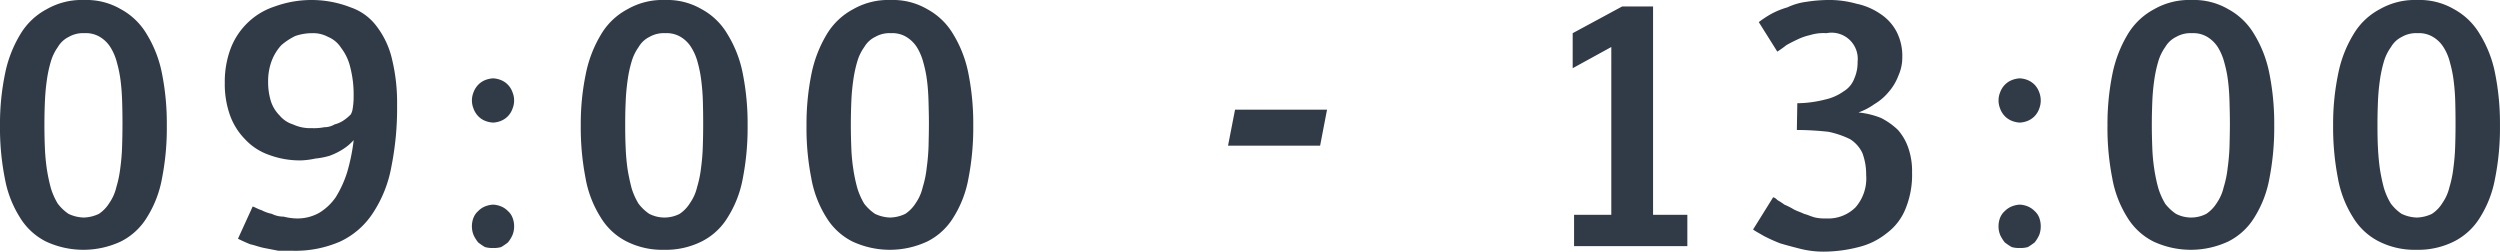
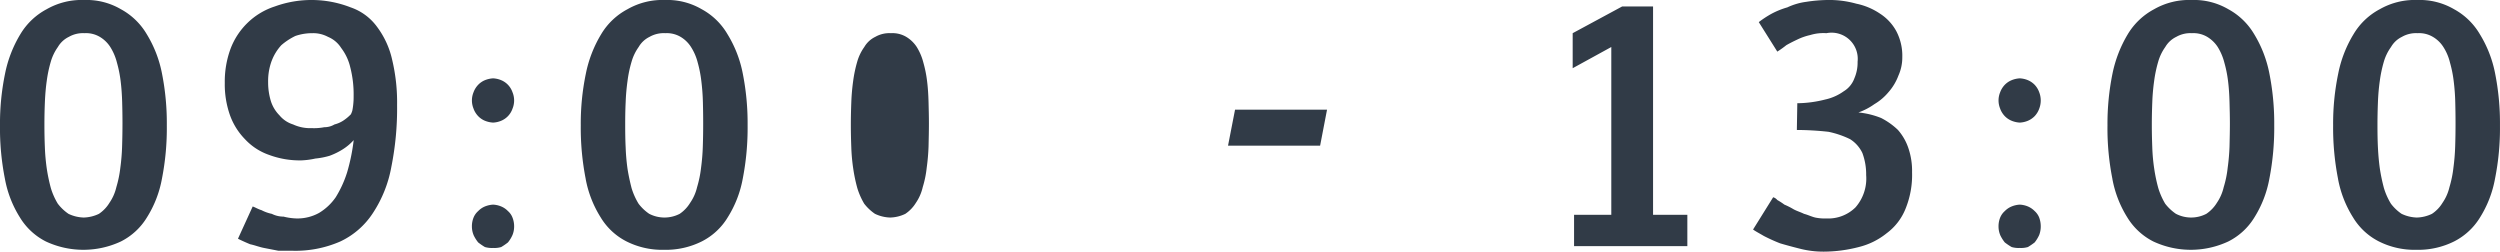
<svg xmlns="http://www.w3.org/2000/svg" height="13.65" viewBox="0 0 271.219 27.3" width="135.61">
-   <path d="m955.564 20619.1a11.855 11.855 0 0 0 1.635 4.2 6.976 6.976 0 0 0 2.814 2.6 9.621 9.621 0 0 0 8.126 0 6.966 6.966 0 0 0 2.823-2.6 11.855 11.855 0 0 0 1.635-4.2 28.376 28.376 0 0 0 .531-5.8 27.67 27.67 0 0 0 -.539-5.7 12.8 12.8 0 0 0 -1.644-4.2 7.277 7.277 0 0 0 -2.8-2.7 7.385 7.385 0 0 0 -3.985-1 7.654 7.654 0 0 0 -4.067 1 7.324 7.324 0 0 0 -2.847 2.7 13.292 13.292 0 0 0 -1.669 4.3 26.93 26.93 0 0 0 -.548 5.6 28.3 28.3 0 0 0 .535 5.8zm6.9 3.8a4.984 4.984 0 0 1 -1.162-1.1 7.35 7.35 0 0 1 -.756-1.7 18.9 18.9 0 0 1 -.44-2.1 22.03 22.03 0 0 1 -.207-2.3c-.034-.8-.05-1.6-.05-2.5q0-1.2.05-2.4c.033-.8.1-1.6.2-2.3a13.65 13.65 0 0 1 .44-2.1 5.227 5.227 0 0 1 .772-1.6 2.767 2.767 0 0 1 1.187-1.1 3.081 3.081 0 0 1 1.7-.4 2.932 2.932 0 0 1 1.661.4 3.428 3.428 0 0 1 1.137 1.1 5.848 5.848 0 0 1 .722 1.7 12.987 12.987 0 0 1 .4 2c.089.7.144 1.5.166 2.3s.034 1.5.034 2.3-.014 1.6-.042 2.5a22.18 22.18 0 0 1 -.191 2.3 12 12 0 0 1 -.431 2.1 4.988 4.988 0 0 1 -.747 1.7 3.832 3.832 0 0 1 -1.146 1.2 4.027 4.027 0 0 1 -1.644.4 4.082 4.082 0 0 1 -1.655-.4zm18.383 2.7q.6.3 1.328.6c.487.1.987.3 1.5.4l1.544.3h1.436a12.139 12.139 0 0 0 5.288-1 8.548 8.548 0 0 0 3.552-3.1 13.443 13.443 0 0 0 1.993-5 32.165 32.165 0 0 0 .622-6.7 19.933 19.933 0 0 0 -.531-4.9 9.323 9.323 0 0 0 -1.652-3.6 5.906 5.906 0 0 0 -2.855-2.1 11.662 11.662 0 0 0 -8.226-.1 7.572 7.572 0 0 0 -2.98 1.8 7.713 7.713 0 0 0 -1.827 2.8 10.288 10.288 0 0 0 -.622 3.7 10.054 10.054 0 0 0 .564 3.5 7.2 7.2 0 0 0 1.627 2.6 6.43 6.43 0 0 0 2.6 1.7 9.549 9.549 0 0 0 3.5.6 8.385 8.385 0 0 0 1.536-.2 8.09 8.09 0 0 0 1.544-.3 7.408 7.408 0 0 0 1.427-.7 5.573 5.573 0 0 0 1.187-1 21 21 0 0 1 -.714 3.5 11.855 11.855 0 0 1 -1.236 2.7 5.856 5.856 0 0 1 -1.81 1.7 4.832 4.832 0 0 1 -2.432.6 6.475 6.475 0 0 1 -1.419-.2 2.8 2.8 0 0 1 -1.271-.3 4.281 4.281 0 0 1 -1.12-.4c-.349-.1-.667-.3-.955-.4zm3.66-19.3a5.24 5.24 0 0 1 1.046-1.7 6.858 6.858 0 0 1 1.527-1 5.6 5.6 0 0 1 1.835-.3 3.387 3.387 0 0 1 1.7.4 3.077 3.077 0 0 1 1.427 1.2 5.523 5.523 0 0 1 .988 2.1 11.753 11.753 0 0 1 .365 3.1c0 .2 0 .3-.008.5-.006.1-.019.3-.041.5s-.053.4-.092.6a2.453 2.453 0 0 1 -.157.4 4.831 4.831 0 0 1 -.847.7 3.148 3.148 0 0 1 -.93.4 2.1 2.1 0 0 1 -1.1.3 5.857 5.857 0 0 1 -1.369.1 4.38 4.38 0 0 1 -2.026-.4 3.112 3.112 0 0 1 -1.486-1 3.8 3.8 0 0 1 -.913-1.5 6.946 6.946 0 0 1 -.307-2.1 6.3 6.3 0 0 1 .386-2.3zm21.9 5.2a2.316 2.316 0 0 0 .5.8 2.161 2.161 0 0 0 .73.5 2.74 2.74 0 0 0 .89.2 2.571 2.571 0 0 0 .88-.2 2.183 2.183 0 0 0 1.22-1.3 2.34 2.34 0 0 0 0-1.8 2.183 2.183 0 0 0 -1.22-1.3 2.571 2.571 0 0 0 -.88-.2 2.74 2.74 0 0 0 -.89.2 2.161 2.161 0 0 0 -.73.5 2.316 2.316 0 0 0 -.5.8 2.34 2.34 0 0 0 .003 1.8zm0 13.7a3.9 3.9 0 0 0 .5.8 6.589 6.589 0 0 0 .73.5 2.65 2.65 0 0 0 .89.1 2.535 2.535 0 0 0 .88-.1 6.589 6.589 0 0 0 .73-.5 3.45 3.45 0 0 0 .49-.8 2.408 2.408 0 0 0 .18-.9 2.551 2.551 0 0 0 -.18-1 1.773 1.773 0 0 0 -.49-.7 2.161 2.161 0 0 0 -.73-.5 2.571 2.571 0 0 0 -.88-.2 2.74 2.74 0 0 0 -.89.2 2.161 2.161 0 0 0 -.73.5 1.9 1.9 0 0 0 -.5.7 2.551 2.551 0 0 0 -.18 1 2.408 2.408 0 0 0 .183.9zm12.16-6.1a11.893 11.893 0 0 0 1.64 4.2 6.928 6.928 0 0 0 2.81 2.6 8.583 8.583 0 0 0 4.05.9 8.708 8.708 0 0 0 4.08-.9 6.952 6.952 0 0 0 2.82-2.6 11.893 11.893 0 0 0 1.64-4.2 28.665 28.665 0 0 0 .53-5.8 27.6 27.6 0 0 0 -.54-5.7 12.715 12.715 0 0 0 -1.65-4.2 7.212 7.212 0 0 0 -2.79-2.7 7.4 7.4 0 0 0 -3.99-1 7.627 7.627 0 0 0 -4.06 1 7.291 7.291 0 0 0 -2.85 2.7 13.315 13.315 0 0 0 -1.67 4.3 26.59 26.59 0 0 0 -.55 5.6 28.665 28.665 0 0 0 .533 5.8zm6.9 3.8a4.878 4.878 0 0 1 -1.16-1.1 7.275 7.275 0 0 1 -.76-1.7c-.18-.7-.33-1.4-.44-2.1a22.655 22.655 0 0 1 -.2-2.3c-.04-.8-.05-1.6-.05-2.5 0-.8.01-1.6.05-2.4a22.655 22.655 0 0 1 .2-2.3 12.975 12.975 0 0 1 .44-2.1 5.179 5.179 0 0 1 .77-1.6 2.752 2.752 0 0 1 1.18-1.1 3.1 3.1 0 0 1 1.71-.4 2.947 2.947 0 0 1 1.66.4 3.389 3.389 0 0 1 1.13 1.1 5.773 5.773 0 0 1 .73 1.7 12.886 12.886 0 0 1 .39 2 22.964 22.964 0 0 1 .17 2.3c.02.8.03 1.5.03 2.3s-.01 1.6-.04 2.5a22.756 22.756 0 0 1 -.19 2.3 11.917 11.917 0 0 1 -.43 2.1 4.987 4.987 0 0 1 -.75 1.7 3.86 3.86 0 0 1 -1.14 1.2 3.6 3.6 0 0 1 -3.297 0zm17.59-3.8a11.891 11.891 0 0 0 1.63 4.2 7.016 7.016 0 0 0 2.82 2.6 9.608 9.608 0 0 0 8.12 0 6.977 6.977 0 0 0 2.83-2.6 11.891 11.891 0 0 0 1.63-4.2 28.665 28.665 0 0 0 .53-5.8 27.6 27.6 0 0 0 -.54-5.7 12.931 12.931 0 0 0 -1.64-4.2 7.3 7.3 0 0 0 -2.8-2.7 7.388 7.388 0 0 0 -3.98-1 7.663 7.663 0 0 0 -4.07 1 7.359 7.359 0 0 0 -2.85 2.7 13.547 13.547 0 0 0 -1.67 4.3 27.292 27.292 0 0 0 -.54 5.6 27.963 27.963 0 0 0 .533 5.8zm6.9 3.8a5.124 5.124 0 0 1 -1.17-1.1 7.69 7.69 0 0 1 -.75-1.7 17.436 17.436 0 0 1 -.44-2.1 20.03 20.03 0 0 1 -.21-2.3c-.03-.8-.05-1.6-.05-2.5 0-.8.02-1.6.05-2.4a22.655 22.655 0 0 1 .2-2.3 14.14 14.14 0 0 1 .44-2.1 5.179 5.179 0 0 1 .77-1.6 2.773 2.773 0 0 1 1.19-1.1 3.086 3.086 0 0 1 1.7-.4 2.926 2.926 0 0 1 1.66.4 3.513 3.513 0 0 1 1.14 1.1 6.044 6.044 0 0 1 .72 1.7 12.865 12.865 0 0 1 .4 2c.09.7.14 1.5.16 2.3s.04 1.5.04 2.3-.02 1.6-.04 2.5a22.655 22.655 0 0 1 -.2 2.3 11.076 11.076 0 0 1 -.43 2.1 4.989 4.989 0 0 1 -.74 1.7 3.889 3.889 0 0 1 -1.15 1.2 4 4 0 0 1 -1.64.4 4.048 4.048 0 0 1 -1.647-.4zm39.06-11.3-.76 3.9h9.99l.75-3.9zm36.78 11.4v3.4h12.29v-3.4h-3.72v-22.6h-3.35l-5.37 2.9v3.8l4.19-2.3v18.2zm24.17-9.2a32.116 32.116 0 0 1 3.44.2 9.925 9.925 0 0 1 2.34.8 3.6 3.6 0 0 1 1.33 1.5 6.633 6.633 0 0 1 .41 2.4 4.749 4.749 0 0 1 -1.16 3.5 4.2 4.2 0 0 1 -3.15 1.2 5.071 5.071 0 0 1 -1.22-.1c-.41-.1-.81-.3-1.21-.4-.4-.2-.78-.3-1.14-.5a7.67 7.67 0 0 0 -.99-.5 6.911 6.911 0 0 0 -.77-.5.915.915 0 0 0 -.45-.3l-2.18 3.5c.27.2.66.4 1.17.7a17.911 17.911 0 0 0 1.77.8q1.02.3 2.22.6a10.25 10.25 0 0 0 2.5.3 15.262 15.262 0 0 0 3.81-.5 7.771 7.771 0 0 0 3.03-1.5 6.137 6.137 0 0 0 2.02-2.6 9.693 9.693 0 0 0 .73-4 7.654 7.654 0 0 0 -.39-2.6 5.8 5.8 0 0 0 -1.14-2 7.642 7.642 0 0 0 -1.83-1.3 8.96 8.96 0 0 0 -2.46-.6 6.99 6.99 0 0 0 1.73-.9 5.881 5.881 0 0 0 1.53-1.3 5.753 5.753 0 0 0 1.08-1.8 4.78 4.78 0 0 0 .42-2 5.734 5.734 0 0 0 -.64-2.8 5.238 5.238 0 0 0 -1.75-1.9 7.173 7.173 0 0 0 -2.6-1.1 10.919 10.919 0 0 0 -3.18-.4 16.372 16.372 0 0 0 -2.26.2 6.888 6.888 0 0 0 -2.04.6 8.686 8.686 0 0 0 -1.73.7 10.855 10.855 0 0 0 -1.37.9l2.01 3.2a10.36 10.36 0 0 0 .98-.7q.525-.3 1.17-.6a6.352 6.352 0 0 1 1.43-.5 4.875 4.875 0 0 1 1.75-.2 2.839 2.839 0 0 1 3.38 3.1 4.28 4.28 0 0 1 -.35 1.8 2.716 2.716 0 0 1 -1.15 1.4 5.434 5.434 0 0 1 -2.03.9 12.617 12.617 0 0 1 -3.01.4zm22.06-2.3a2.316 2.316 0 0 0 .5.8 2.2 2.2 0 0 0 .74.5 2.683 2.683 0 0 0 .89.2 2.626 2.626 0 0 0 .88-.2 2.264 2.264 0 0 0 .73-.5 2.3 2.3 0 0 0 .49-.8 2.467 2.467 0 0 0 0-1.8 2.3 2.3 0 0 0 -.49-.8 2.264 2.264 0 0 0 -.73-.5 2.626 2.626 0 0 0 -.88-.2 2.683 2.683 0 0 0 -.89.2 2.2 2.2 0 0 0 -.74.5 2.316 2.316 0 0 0 -.5.8 2.34 2.34 0 0 0 .003 1.8zm0 13.7a3.9 3.9 0 0 0 .5.8 6.775 6.775 0 0 0 .74.5 2.621 2.621 0 0 0 .89.1 2.563 2.563 0 0 0 .88-.1 7.69 7.69 0 0 0 .73-.5 3.832 3.832 0 0 0 .49-.8 2.607 2.607 0 0 0 .17-.9 2.753 2.753 0 0 0 -.17-1 1.88 1.88 0 0 0 -.49-.7 2.264 2.264 0 0 0 -.73-.5 2.626 2.626 0 0 0 -.88-.2 2.683 2.683 0 0 0 -.89.2 2.2 2.2 0 0 0 -.74.5 1.9 1.9 0 0 0 -.5.7 2.551 2.551 0 0 0 -.18 1 2.408 2.408 0 0 0 .183.9zm12.17-6.1a11.891 11.891 0 0 0 1.63 4.2 7.016 7.016 0 0 0 2.82 2.6 9.608 9.608 0 0 0 8.12 0 6.977 6.977 0 0 0 2.83-2.6 11.891 11.891 0 0 0 1.63-4.2 28.665 28.665 0 0 0 .53-5.8 27.6 27.6 0 0 0 -.54-5.7 12.931 12.931 0 0 0 -1.64-4.2 7.3 7.3 0 0 0 -2.8-2.7 7.388 7.388 0 0 0 -3.98-1 7.663 7.663 0 0 0 -4.07 1 7.359 7.359 0 0 0 -2.85 2.7 13.547 13.547 0 0 0 -1.67 4.3 27.292 27.292 0 0 0 -.54 5.6 27.963 27.963 0 0 0 .533 5.8zm6.9 3.8a5.124 5.124 0 0 1 -1.17-1.1 7.69 7.69 0 0 1 -.75-1.7 17.436 17.436 0 0 1 -.44-2.1 20.03 20.03 0 0 1 -.21-2.3c-.03-.8-.05-1.6-.05-2.5 0-.8.02-1.6.05-2.4a22.655 22.655 0 0 1 .2-2.3 14.14 14.14 0 0 1 .44-2.1 5.179 5.179 0 0 1 .77-1.6 2.773 2.773 0 0 1 1.19-1.1 3.086 3.086 0 0 1 1.7-.4 2.926 2.926 0 0 1 1.66.4 3.513 3.513 0 0 1 1.14 1.1 6.044 6.044 0 0 1 .72 1.7 12.865 12.865 0 0 1 .4 2c.09.7.14 1.5.16 2.3s.04 1.5.04 2.3-.02 1.6-.04 2.5a22.655 22.655 0 0 1 -.2 2.3 11.076 11.076 0 0 1 -.43 2.1 4.989 4.989 0 0 1 -.74 1.7 3.889 3.889 0 0 1 -1.15 1.2 3.583 3.583 0 0 1 -3.287-0zm17.58-3.8a11.893 11.893 0 0 0 1.64 4.2 6.928 6.928 0 0 0 2.81 2.6 8.583 8.583 0 0 0 4.05.9 8.708 8.708 0 0 0 4.08-.9 7.016 7.016 0 0 0 2.82-2.6 11.891 11.891 0 0 0 1.63-4.2 27.917 27.917 0 0 0 .54-5.8 27.6 27.6 0 0 0 -.54-5.7 12.715 12.715 0 0 0 -1.65-4.2 7.281 7.281 0 0 0 -2.79-2.7 7.4 7.4 0 0 0 -3.99-1 7.663 7.663 0 0 0 -4.07 1 7.266 7.266 0 0 0 -2.84 2.7 13.091 13.091 0 0 0 -1.67 4.3 26.59 26.59 0 0 0 -.55 5.6 28.665 28.665 0 0 0 .533 5.8zm6.9 3.8a4.878 4.878 0 0 1 -1.16-1.1 7.275 7.275 0 0 1 -.76-1.7 19.612 19.612 0 0 1 -.44-2.1c-.1-.7-.17-1.5-.21-2.3s-.05-1.6-.05-2.5c0-.8.02-1.6.05-2.4s.1-1.6.2-2.3a14.14 14.14 0 0 1 .44-2.1 5.189 5.189 0 0 1 .78-1.6 2.752 2.752 0 0 1 1.18-1.1 3.086 3.086 0 0 1 1.7-.4 2.906 2.906 0 0 1 1.66.4 3.328 3.328 0 0 1 1.14 1.1 5.515 5.515 0 0 1 .72 1.7 12.865 12.865 0 0 1 .4 2 22.964 22.964 0 0 1 .17 2.3c.02.8.03 1.5.03 2.3s-.01 1.6-.04 2.5a22.756 22.756 0 0 1 -.19 2.3 11.917 11.917 0 0 1 -.43 2.1 4.987 4.987 0 0 1 -.75 1.7 3.778 3.778 0 0 1 -1.15 1.2 4 4 0 0 1 -1.64.4 4.09 4.09 0 0 1 -1.647-.4z" fill="#313b47" fill-rule="evenodd" transform="translate(-955.031 -20599.7)" />
+   <path d="m955.564 20619.1a11.855 11.855 0 0 0 1.635 4.2 6.976 6.976 0 0 0 2.814 2.6 9.621 9.621 0 0 0 8.126 0 6.966 6.966 0 0 0 2.823-2.6 11.855 11.855 0 0 0 1.635-4.2 28.376 28.376 0 0 0 .531-5.8 27.67 27.67 0 0 0 -.539-5.7 12.8 12.8 0 0 0 -1.644-4.2 7.277 7.277 0 0 0 -2.8-2.7 7.385 7.385 0 0 0 -3.985-1 7.654 7.654 0 0 0 -4.067 1 7.324 7.324 0 0 0 -2.847 2.7 13.292 13.292 0 0 0 -1.669 4.3 26.93 26.93 0 0 0 -.548 5.6 28.3 28.3 0 0 0 .535 5.8zm6.9 3.8a4.984 4.984 0 0 1 -1.162-1.1 7.35 7.35 0 0 1 -.756-1.7 18.9 18.9 0 0 1 -.44-2.1 22.03 22.03 0 0 1 -.207-2.3c-.034-.8-.05-1.6-.05-2.5q0-1.2.05-2.4c.033-.8.1-1.6.2-2.3a13.65 13.65 0 0 1 .44-2.1 5.227 5.227 0 0 1 .772-1.6 2.767 2.767 0 0 1 1.187-1.1 3.081 3.081 0 0 1 1.7-.4 2.932 2.932 0 0 1 1.661.4 3.428 3.428 0 0 1 1.137 1.1 5.848 5.848 0 0 1 .722 1.7 12.987 12.987 0 0 1 .4 2c.089.7.144 1.5.166 2.3s.034 1.5.034 2.3-.014 1.6-.042 2.5a22.18 22.18 0 0 1 -.191 2.3 12 12 0 0 1 -.431 2.1 4.988 4.988 0 0 1 -.747 1.7 3.832 3.832 0 0 1 -1.146 1.2 4.027 4.027 0 0 1 -1.644.4 4.082 4.082 0 0 1 -1.655-.4zm18.383 2.7q.6.3 1.328.6c.487.1.987.3 1.5.4l1.544.3h1.436a12.139 12.139 0 0 0 5.288-1 8.548 8.548 0 0 0 3.552-3.1 13.443 13.443 0 0 0 1.993-5 32.165 32.165 0 0 0 .622-6.7 19.933 19.933 0 0 0 -.531-4.9 9.323 9.323 0 0 0 -1.652-3.6 5.906 5.906 0 0 0 -2.855-2.1 11.662 11.662 0 0 0 -8.226-.1 7.572 7.572 0 0 0 -2.98 1.8 7.713 7.713 0 0 0 -1.827 2.8 10.288 10.288 0 0 0 -.622 3.7 10.054 10.054 0 0 0 .564 3.5 7.2 7.2 0 0 0 1.627 2.6 6.43 6.43 0 0 0 2.6 1.7 9.549 9.549 0 0 0 3.5.6 8.385 8.385 0 0 0 1.536-.2 8.09 8.09 0 0 0 1.544-.3 7.408 7.408 0 0 0 1.427-.7 5.573 5.573 0 0 0 1.187-1 21 21 0 0 1 -.714 3.5 11.855 11.855 0 0 1 -1.236 2.7 5.856 5.856 0 0 1 -1.81 1.7 4.832 4.832 0 0 1 -2.432.6 6.475 6.475 0 0 1 -1.419-.2 2.8 2.8 0 0 1 -1.271-.3 4.281 4.281 0 0 1 -1.12-.4c-.349-.1-.667-.3-.955-.4zm3.66-19.3a5.24 5.24 0 0 1 1.046-1.7 6.858 6.858 0 0 1 1.527-1 5.6 5.6 0 0 1 1.835-.3 3.387 3.387 0 0 1 1.7.4 3.077 3.077 0 0 1 1.427 1.2 5.523 5.523 0 0 1 .988 2.1 11.753 11.753 0 0 1 .365 3.1c0 .2 0 .3-.008.5-.006.1-.019.3-.041.5s-.053.4-.092.6a2.453 2.453 0 0 1 -.157.4 4.831 4.831 0 0 1 -.847.7 3.148 3.148 0 0 1 -.93.4 2.1 2.1 0 0 1 -1.1.3 5.857 5.857 0 0 1 -1.369.1 4.38 4.38 0 0 1 -2.026-.4 3.112 3.112 0 0 1 -1.486-1 3.8 3.8 0 0 1 -.913-1.5 6.946 6.946 0 0 1 -.307-2.1 6.3 6.3 0 0 1 .386-2.3zm21.9 5.2a2.316 2.316 0 0 0 .5.8 2.161 2.161 0 0 0 .73.5 2.74 2.74 0 0 0 .89.2 2.571 2.571 0 0 0 .88-.2 2.183 2.183 0 0 0 1.22-1.3 2.34 2.34 0 0 0 0-1.8 2.183 2.183 0 0 0 -1.22-1.3 2.571 2.571 0 0 0 -.88-.2 2.74 2.74 0 0 0 -.89.2 2.161 2.161 0 0 0 -.73.5 2.316 2.316 0 0 0 -.5.8 2.34 2.34 0 0 0 .003 1.8zm0 13.7a3.9 3.9 0 0 0 .5.8 6.589 6.589 0 0 0 .73.5 2.65 2.65 0 0 0 .89.1 2.535 2.535 0 0 0 .88-.1 6.589 6.589 0 0 0 .73-.5 3.45 3.45 0 0 0 .49-.8 2.408 2.408 0 0 0 .18-.9 2.551 2.551 0 0 0 -.18-1 1.773 1.773 0 0 0 -.49-.7 2.161 2.161 0 0 0 -.73-.5 2.571 2.571 0 0 0 -.88-.2 2.74 2.74 0 0 0 -.89.2 2.161 2.161 0 0 0 -.73.5 1.9 1.9 0 0 0 -.5.7 2.551 2.551 0 0 0 -.18 1 2.408 2.408 0 0 0 .183.9zm12.16-6.1a11.893 11.893 0 0 0 1.64 4.2 6.928 6.928 0 0 0 2.81 2.6 8.583 8.583 0 0 0 4.05.9 8.708 8.708 0 0 0 4.08-.9 6.952 6.952 0 0 0 2.82-2.6 11.893 11.893 0 0 0 1.64-4.2 28.665 28.665 0 0 0 .53-5.8 27.6 27.6 0 0 0 -.54-5.7 12.715 12.715 0 0 0 -1.65-4.2 7.212 7.212 0 0 0 -2.79-2.7 7.4 7.4 0 0 0 -3.99-1 7.627 7.627 0 0 0 -4.06 1 7.291 7.291 0 0 0 -2.85 2.7 13.315 13.315 0 0 0 -1.67 4.3 26.59 26.59 0 0 0 -.55 5.6 28.665 28.665 0 0 0 .533 5.8zm6.9 3.8a4.878 4.878 0 0 1 -1.16-1.1 7.275 7.275 0 0 1 -.76-1.7c-.18-.7-.33-1.4-.44-2.1a22.655 22.655 0 0 1 -.2-2.3c-.04-.8-.05-1.6-.05-2.5 0-.8.01-1.6.05-2.4a22.655 22.655 0 0 1 .2-2.3 12.975 12.975 0 0 1 .44-2.1 5.179 5.179 0 0 1 .77-1.6 2.752 2.752 0 0 1 1.18-1.1 3.1 3.1 0 0 1 1.71-.4 2.947 2.947 0 0 1 1.66.4 3.389 3.389 0 0 1 1.13 1.1 5.773 5.773 0 0 1 .73 1.7 12.886 12.886 0 0 1 .39 2 22.964 22.964 0 0 1 .17 2.3c.02.8.03 1.5.03 2.3s-.01 1.6-.04 2.5a22.756 22.756 0 0 1 -.19 2.3 11.917 11.917 0 0 1 -.43 2.1 4.987 4.987 0 0 1 -.75 1.7 3.86 3.86 0 0 1 -1.14 1.2 3.6 3.6 0 0 1 -3.297 0zm17.59-3.8zm6.9 3.8a5.124 5.124 0 0 1 -1.17-1.1 7.69 7.69 0 0 1 -.75-1.7 17.436 17.436 0 0 1 -.44-2.1 20.03 20.03 0 0 1 -.21-2.3c-.03-.8-.05-1.6-.05-2.5 0-.8.02-1.6.05-2.4a22.655 22.655 0 0 1 .2-2.3 14.14 14.14 0 0 1 .44-2.1 5.179 5.179 0 0 1 .77-1.6 2.773 2.773 0 0 1 1.19-1.1 3.086 3.086 0 0 1 1.7-.4 2.926 2.926 0 0 1 1.66.4 3.513 3.513 0 0 1 1.14 1.1 6.044 6.044 0 0 1 .72 1.7 12.865 12.865 0 0 1 .4 2c.09.7.14 1.5.16 2.3s.04 1.5.04 2.3-.02 1.6-.04 2.5a22.655 22.655 0 0 1 -.2 2.3 11.076 11.076 0 0 1 -.43 2.1 4.989 4.989 0 0 1 -.74 1.7 3.889 3.889 0 0 1 -1.15 1.2 4 4 0 0 1 -1.64.4 4.048 4.048 0 0 1 -1.647-.4zm39.06-11.3-.76 3.9h9.99l.75-3.9zm36.78 11.4v3.4h12.29v-3.4h-3.72v-22.6h-3.35l-5.37 2.9v3.8l4.19-2.3v18.2zm24.17-9.2a32.116 32.116 0 0 1 3.44.2 9.925 9.925 0 0 1 2.34.8 3.6 3.6 0 0 1 1.33 1.5 6.633 6.633 0 0 1 .41 2.4 4.749 4.749 0 0 1 -1.16 3.5 4.2 4.2 0 0 1 -3.15 1.2 5.071 5.071 0 0 1 -1.22-.1c-.41-.1-.81-.3-1.21-.4-.4-.2-.78-.3-1.14-.5a7.67 7.67 0 0 0 -.99-.5 6.911 6.911 0 0 0 -.77-.5.915.915 0 0 0 -.45-.3l-2.18 3.5c.27.2.66.4 1.17.7a17.911 17.911 0 0 0 1.77.8q1.02.3 2.22.6a10.25 10.25 0 0 0 2.5.3 15.262 15.262 0 0 0 3.81-.5 7.771 7.771 0 0 0 3.03-1.5 6.137 6.137 0 0 0 2.02-2.6 9.693 9.693 0 0 0 .73-4 7.654 7.654 0 0 0 -.39-2.6 5.8 5.8 0 0 0 -1.14-2 7.642 7.642 0 0 0 -1.83-1.3 8.96 8.96 0 0 0 -2.46-.6 6.99 6.99 0 0 0 1.73-.9 5.881 5.881 0 0 0 1.53-1.3 5.753 5.753 0 0 0 1.08-1.8 4.78 4.78 0 0 0 .42-2 5.734 5.734 0 0 0 -.64-2.8 5.238 5.238 0 0 0 -1.75-1.9 7.173 7.173 0 0 0 -2.6-1.1 10.919 10.919 0 0 0 -3.18-.4 16.372 16.372 0 0 0 -2.26.2 6.888 6.888 0 0 0 -2.04.6 8.686 8.686 0 0 0 -1.73.7 10.855 10.855 0 0 0 -1.37.9l2.01 3.2a10.36 10.36 0 0 0 .98-.7q.525-.3 1.17-.6a6.352 6.352 0 0 1 1.43-.5 4.875 4.875 0 0 1 1.75-.2 2.839 2.839 0 0 1 3.38 3.1 4.28 4.28 0 0 1 -.35 1.8 2.716 2.716 0 0 1 -1.15 1.4 5.434 5.434 0 0 1 -2.03.9 12.617 12.617 0 0 1 -3.01.4zm22.06-2.3a2.316 2.316 0 0 0 .5.8 2.2 2.2 0 0 0 .74.5 2.683 2.683 0 0 0 .89.2 2.626 2.626 0 0 0 .88-.2 2.264 2.264 0 0 0 .73-.5 2.3 2.3 0 0 0 .49-.8 2.467 2.467 0 0 0 0-1.8 2.3 2.3 0 0 0 -.49-.8 2.264 2.264 0 0 0 -.73-.5 2.626 2.626 0 0 0 -.88-.2 2.683 2.683 0 0 0 -.89.2 2.2 2.2 0 0 0 -.74.5 2.316 2.316 0 0 0 -.5.8 2.34 2.34 0 0 0 .003 1.8zm0 13.7a3.9 3.9 0 0 0 .5.8 6.775 6.775 0 0 0 .74.5 2.621 2.621 0 0 0 .89.1 2.563 2.563 0 0 0 .88-.1 7.69 7.69 0 0 0 .73-.5 3.832 3.832 0 0 0 .49-.8 2.607 2.607 0 0 0 .17-.9 2.753 2.753 0 0 0 -.17-1 1.88 1.88 0 0 0 -.49-.7 2.264 2.264 0 0 0 -.73-.5 2.626 2.626 0 0 0 -.88-.2 2.683 2.683 0 0 0 -.89.2 2.2 2.2 0 0 0 -.74.5 1.9 1.9 0 0 0 -.5.7 2.551 2.551 0 0 0 -.18 1 2.408 2.408 0 0 0 .183.9zm12.17-6.1a11.891 11.891 0 0 0 1.63 4.2 7.016 7.016 0 0 0 2.82 2.6 9.608 9.608 0 0 0 8.12 0 6.977 6.977 0 0 0 2.83-2.6 11.891 11.891 0 0 0 1.63-4.2 28.665 28.665 0 0 0 .53-5.8 27.6 27.6 0 0 0 -.54-5.7 12.931 12.931 0 0 0 -1.64-4.2 7.3 7.3 0 0 0 -2.8-2.7 7.388 7.388 0 0 0 -3.98-1 7.663 7.663 0 0 0 -4.07 1 7.359 7.359 0 0 0 -2.85 2.7 13.547 13.547 0 0 0 -1.67 4.3 27.292 27.292 0 0 0 -.54 5.6 27.963 27.963 0 0 0 .533 5.8zm6.9 3.8a5.124 5.124 0 0 1 -1.17-1.1 7.69 7.69 0 0 1 -.75-1.7 17.436 17.436 0 0 1 -.44-2.1 20.03 20.03 0 0 1 -.21-2.3c-.03-.8-.05-1.6-.05-2.5 0-.8.02-1.6.05-2.4a22.655 22.655 0 0 1 .2-2.3 14.14 14.14 0 0 1 .44-2.1 5.179 5.179 0 0 1 .77-1.6 2.773 2.773 0 0 1 1.19-1.1 3.086 3.086 0 0 1 1.7-.4 2.926 2.926 0 0 1 1.66.4 3.513 3.513 0 0 1 1.14 1.1 6.044 6.044 0 0 1 .72 1.7 12.865 12.865 0 0 1 .4 2c.09.7.14 1.5.16 2.3s.04 1.5.04 2.3-.02 1.6-.04 2.5a22.655 22.655 0 0 1 -.2 2.3 11.076 11.076 0 0 1 -.43 2.1 4.989 4.989 0 0 1 -.74 1.7 3.889 3.889 0 0 1 -1.15 1.2 3.583 3.583 0 0 1 -3.287-0zm17.58-3.8a11.893 11.893 0 0 0 1.64 4.2 6.928 6.928 0 0 0 2.81 2.6 8.583 8.583 0 0 0 4.05.9 8.708 8.708 0 0 0 4.08-.9 7.016 7.016 0 0 0 2.82-2.6 11.891 11.891 0 0 0 1.63-4.2 27.917 27.917 0 0 0 .54-5.8 27.6 27.6 0 0 0 -.54-5.7 12.715 12.715 0 0 0 -1.65-4.2 7.281 7.281 0 0 0 -2.79-2.7 7.4 7.4 0 0 0 -3.99-1 7.663 7.663 0 0 0 -4.07 1 7.266 7.266 0 0 0 -2.84 2.7 13.091 13.091 0 0 0 -1.67 4.3 26.59 26.59 0 0 0 -.55 5.6 28.665 28.665 0 0 0 .533 5.8zm6.9 3.8a4.878 4.878 0 0 1 -1.16-1.1 7.275 7.275 0 0 1 -.76-1.7 19.612 19.612 0 0 1 -.44-2.1c-.1-.7-.17-1.5-.21-2.3s-.05-1.6-.05-2.5c0-.8.02-1.6.05-2.4s.1-1.6.2-2.3a14.14 14.14 0 0 1 .44-2.1 5.189 5.189 0 0 1 .78-1.6 2.752 2.752 0 0 1 1.18-1.1 3.086 3.086 0 0 1 1.7-.4 2.906 2.906 0 0 1 1.66.4 3.328 3.328 0 0 1 1.14 1.1 5.515 5.515 0 0 1 .72 1.7 12.865 12.865 0 0 1 .4 2 22.964 22.964 0 0 1 .17 2.3c.02.8.03 1.5.03 2.3s-.01 1.6-.04 2.5a22.756 22.756 0 0 1 -.19 2.3 11.917 11.917 0 0 1 -.43 2.1 4.987 4.987 0 0 1 -.75 1.7 3.778 3.778 0 0 1 -1.15 1.2 4 4 0 0 1 -1.64.4 4.09 4.09 0 0 1 -1.647-.4z" fill="#313b47" fill-rule="evenodd" transform="translate(-955.031 -20599.7)" />
</svg>